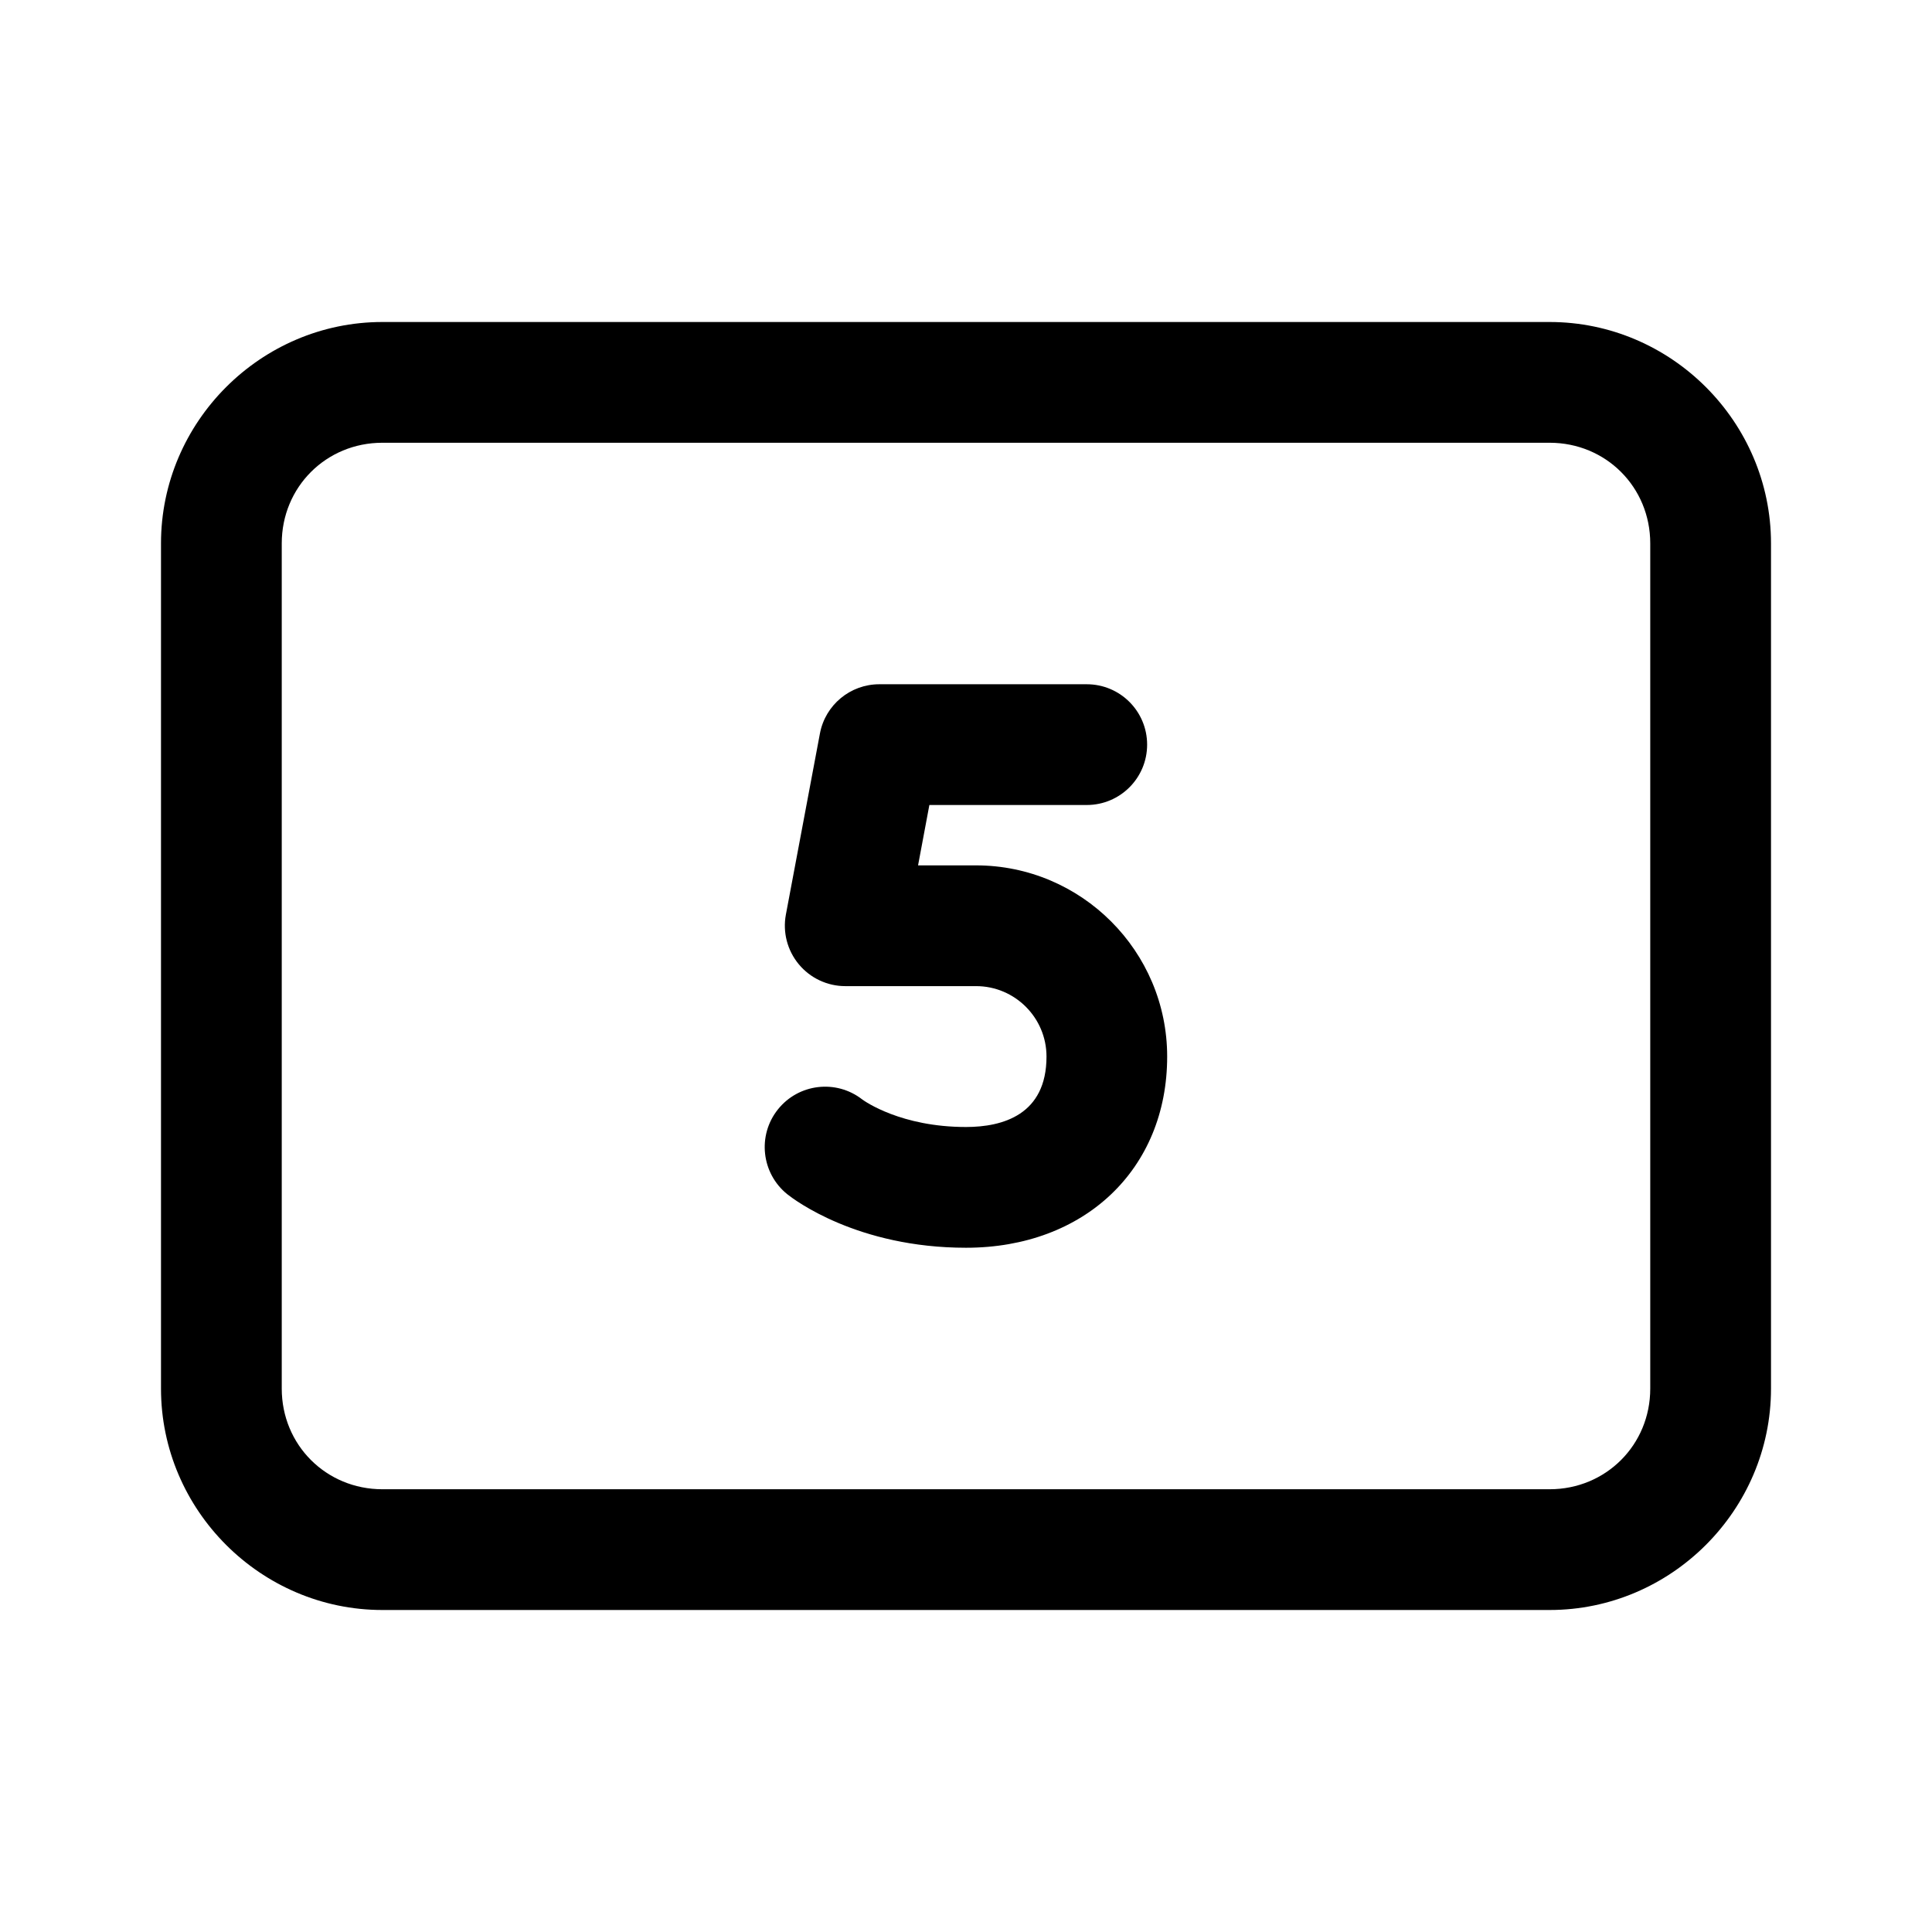
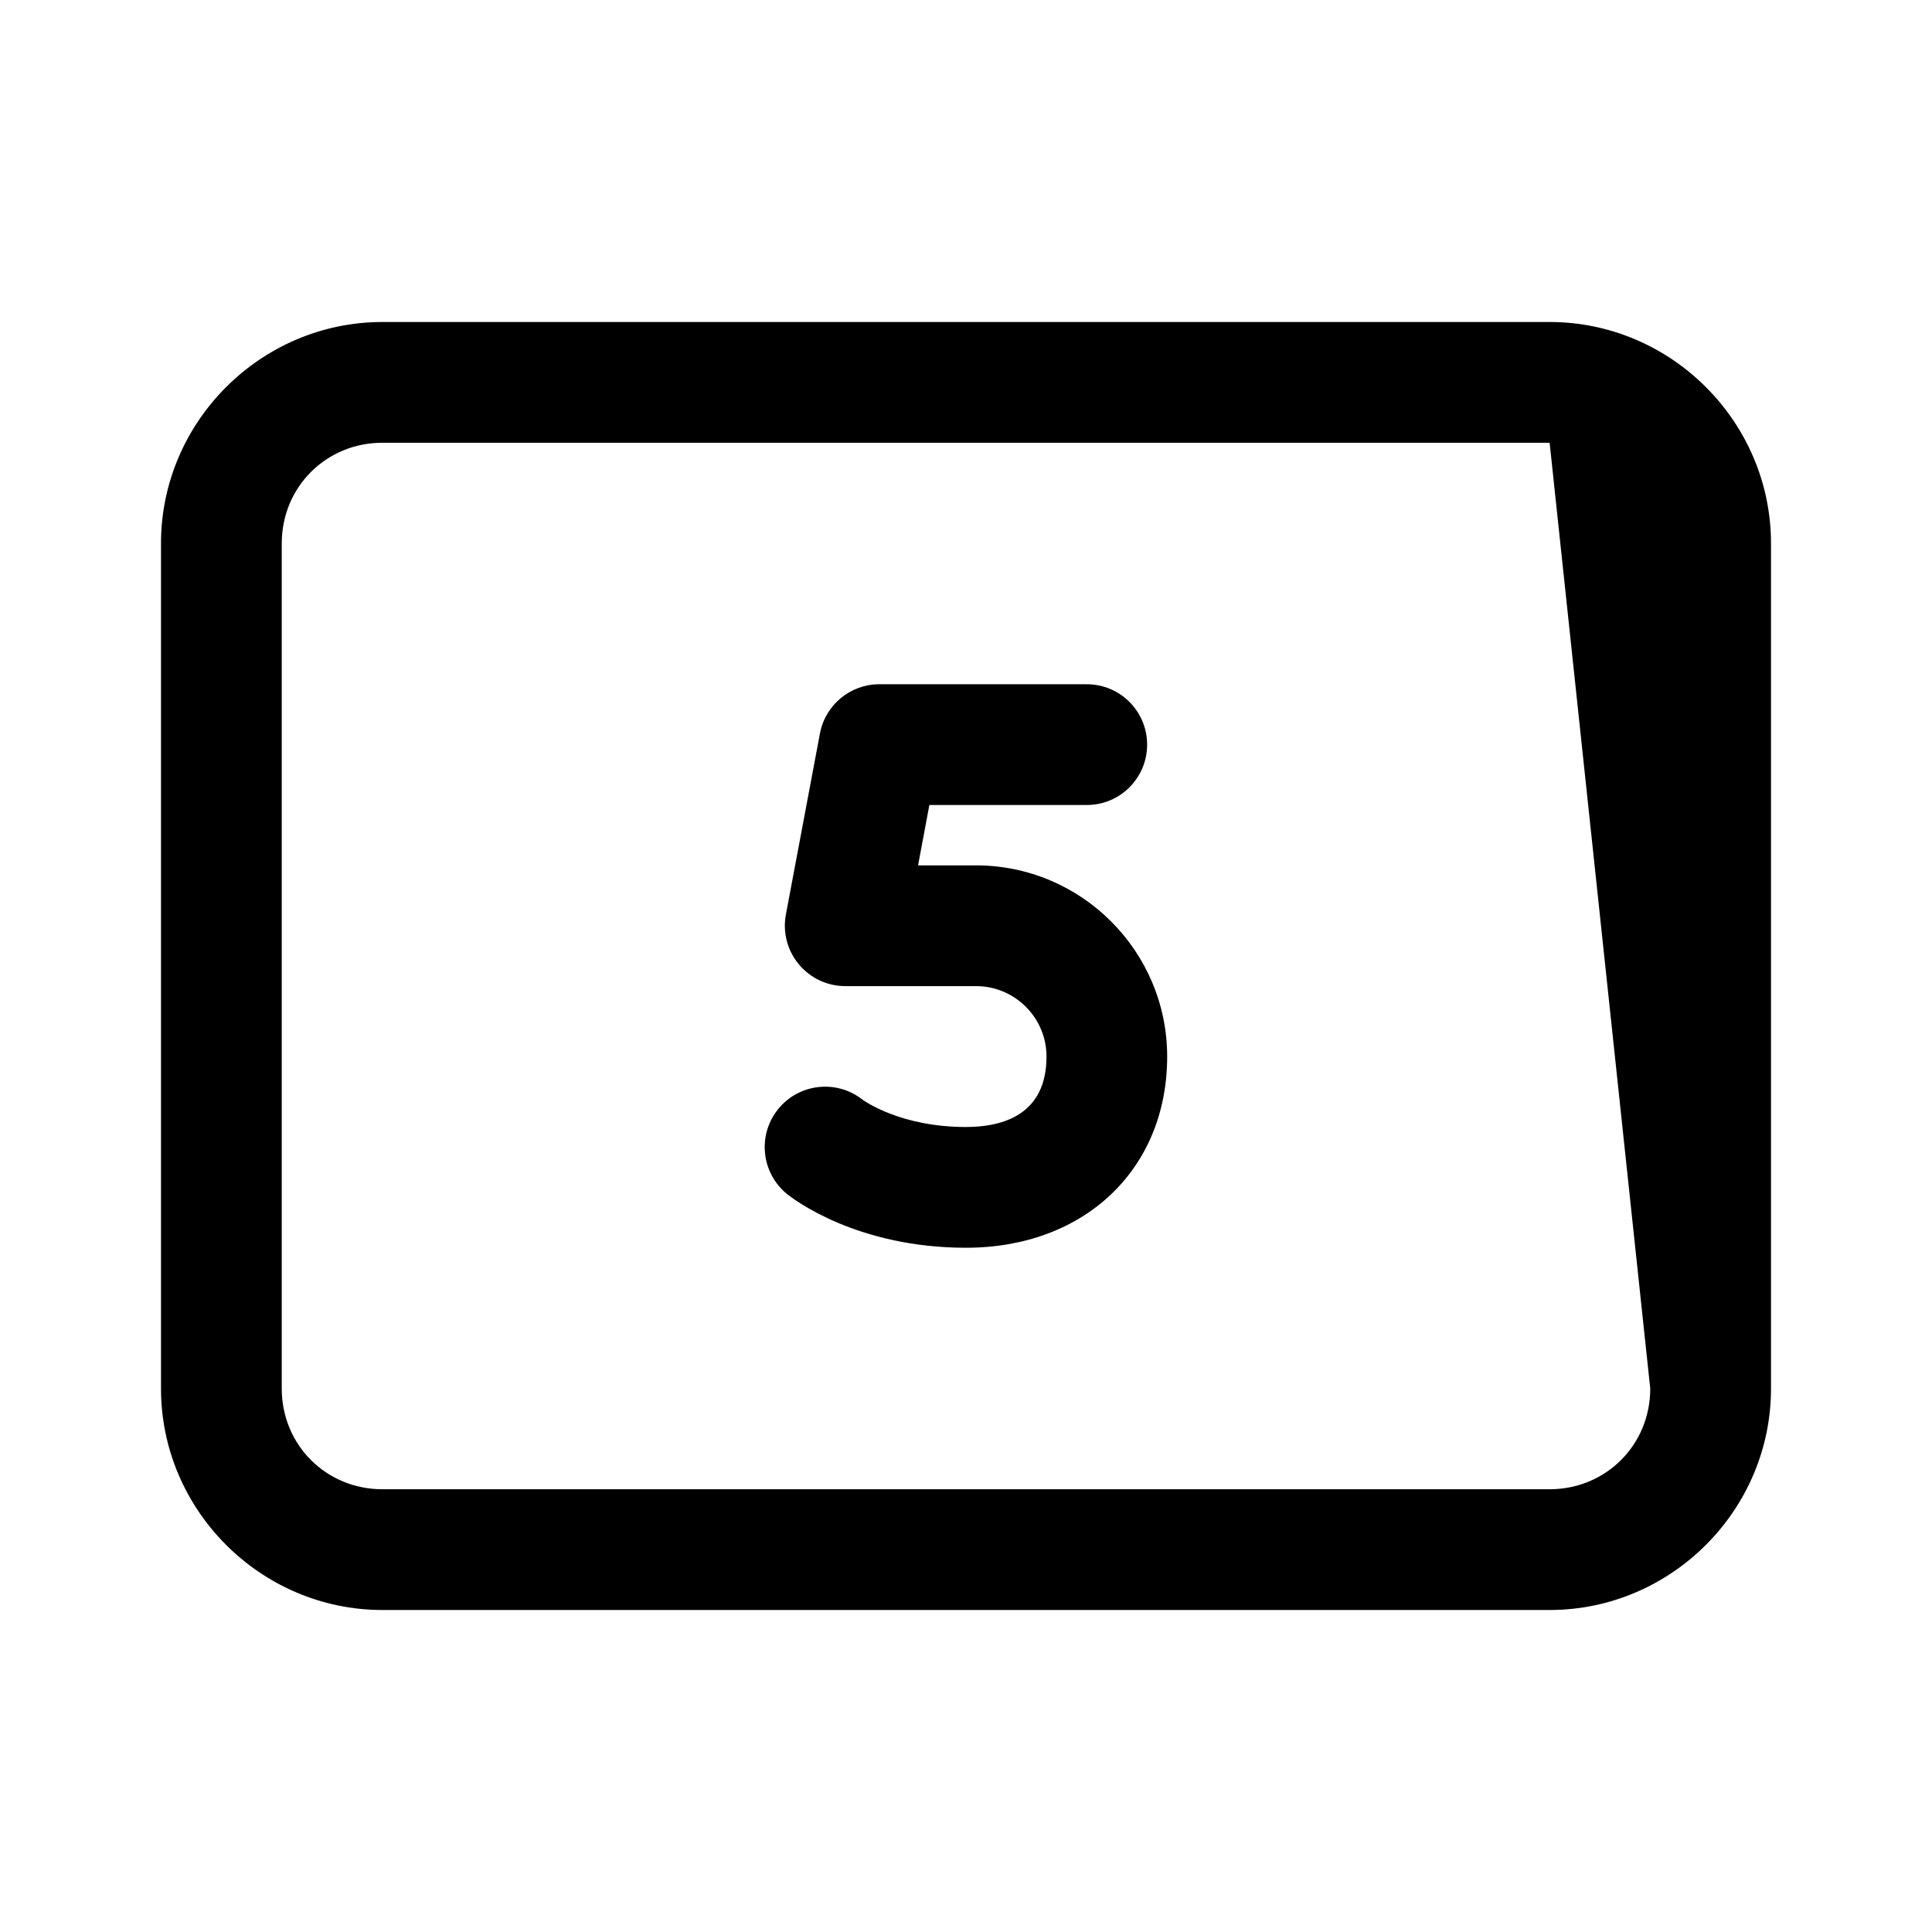
<svg xmlns="http://www.w3.org/2000/svg" fill="#000000" viewBox="0 0 48 48" width="24px" height="24px">
-   <path d="M 9.5 8 C 6.48 8 4 10.48 4 13.5 L 4 34.5 C 4 37.52 6.48 40 9.5 40 L 38.5 40 C 41.52 40 44 37.52 44 34.5 L 44 13.5 C 44 10.48 41.52 8 38.5 8 L 9.5 8 z M 9.5 11 L 38.5 11 C 39.898 11 41 12.102 41 13.5 L 41 34.5 C 41 35.898 39.898 37 38.5 37 L 9.5 37 C 8.102 37 7 35.898 7 34.5 L 7 13.5 C 7 12.102 8.102 11 9.5 11 z M 21.846 17 C 21.125 17 20.504 17.514 20.371 18.223 L 19.525 22.723 C 19.443 23.162 19.561 23.614 19.846 23.957 C 20.13 24.3 20.554 24.5 21 24.5 L 24.25 24.5 C 25.215 24.5 26 25.285 26 26.25 C 26 27.696 24.913 28 24 28 C 22.385 28 21.485 27.362 21.42 27.314 C 20.773 26.811 19.84 26.921 19.328 27.562 C 18.81 28.209 18.916 29.154 19.562 29.672 C 19.733 29.808 21.302 31 24 31 C 26.944 31 28.999 29.047 28.998 26.25 C 28.998 23.631 26.867 21.5 24.248 21.5 L 22.809 21.5 L 23.09 20 L 27 20 C 27.829 20 28.5 19.329 28.5 18.5 C 28.5 17.671 27.829 17 27 17 L 21.846 17 z" />
+   <path d="M 9.5 8 C 6.48 8 4 10.48 4 13.5 L 4 34.5 C 4 37.52 6.48 40 9.5 40 L 38.5 40 C 41.52 40 44 37.52 44 34.5 L 44 13.5 C 44 10.48 41.52 8 38.5 8 L 9.5 8 z M 9.5 11 L 38.5 11 L 41 34.5 C 41 35.898 39.898 37 38.5 37 L 9.5 37 C 8.102 37 7 35.898 7 34.5 L 7 13.5 C 7 12.102 8.102 11 9.5 11 z M 21.846 17 C 21.125 17 20.504 17.514 20.371 18.223 L 19.525 22.723 C 19.443 23.162 19.561 23.614 19.846 23.957 C 20.13 24.3 20.554 24.5 21 24.5 L 24.25 24.5 C 25.215 24.5 26 25.285 26 26.25 C 26 27.696 24.913 28 24 28 C 22.385 28 21.485 27.362 21.42 27.314 C 20.773 26.811 19.84 26.921 19.328 27.562 C 18.81 28.209 18.916 29.154 19.562 29.672 C 19.733 29.808 21.302 31 24 31 C 26.944 31 28.999 29.047 28.998 26.25 C 28.998 23.631 26.867 21.5 24.248 21.5 L 22.809 21.5 L 23.09 20 L 27 20 C 27.829 20 28.5 19.329 28.5 18.5 C 28.5 17.671 27.829 17 27 17 L 21.846 17 z" />
</svg>